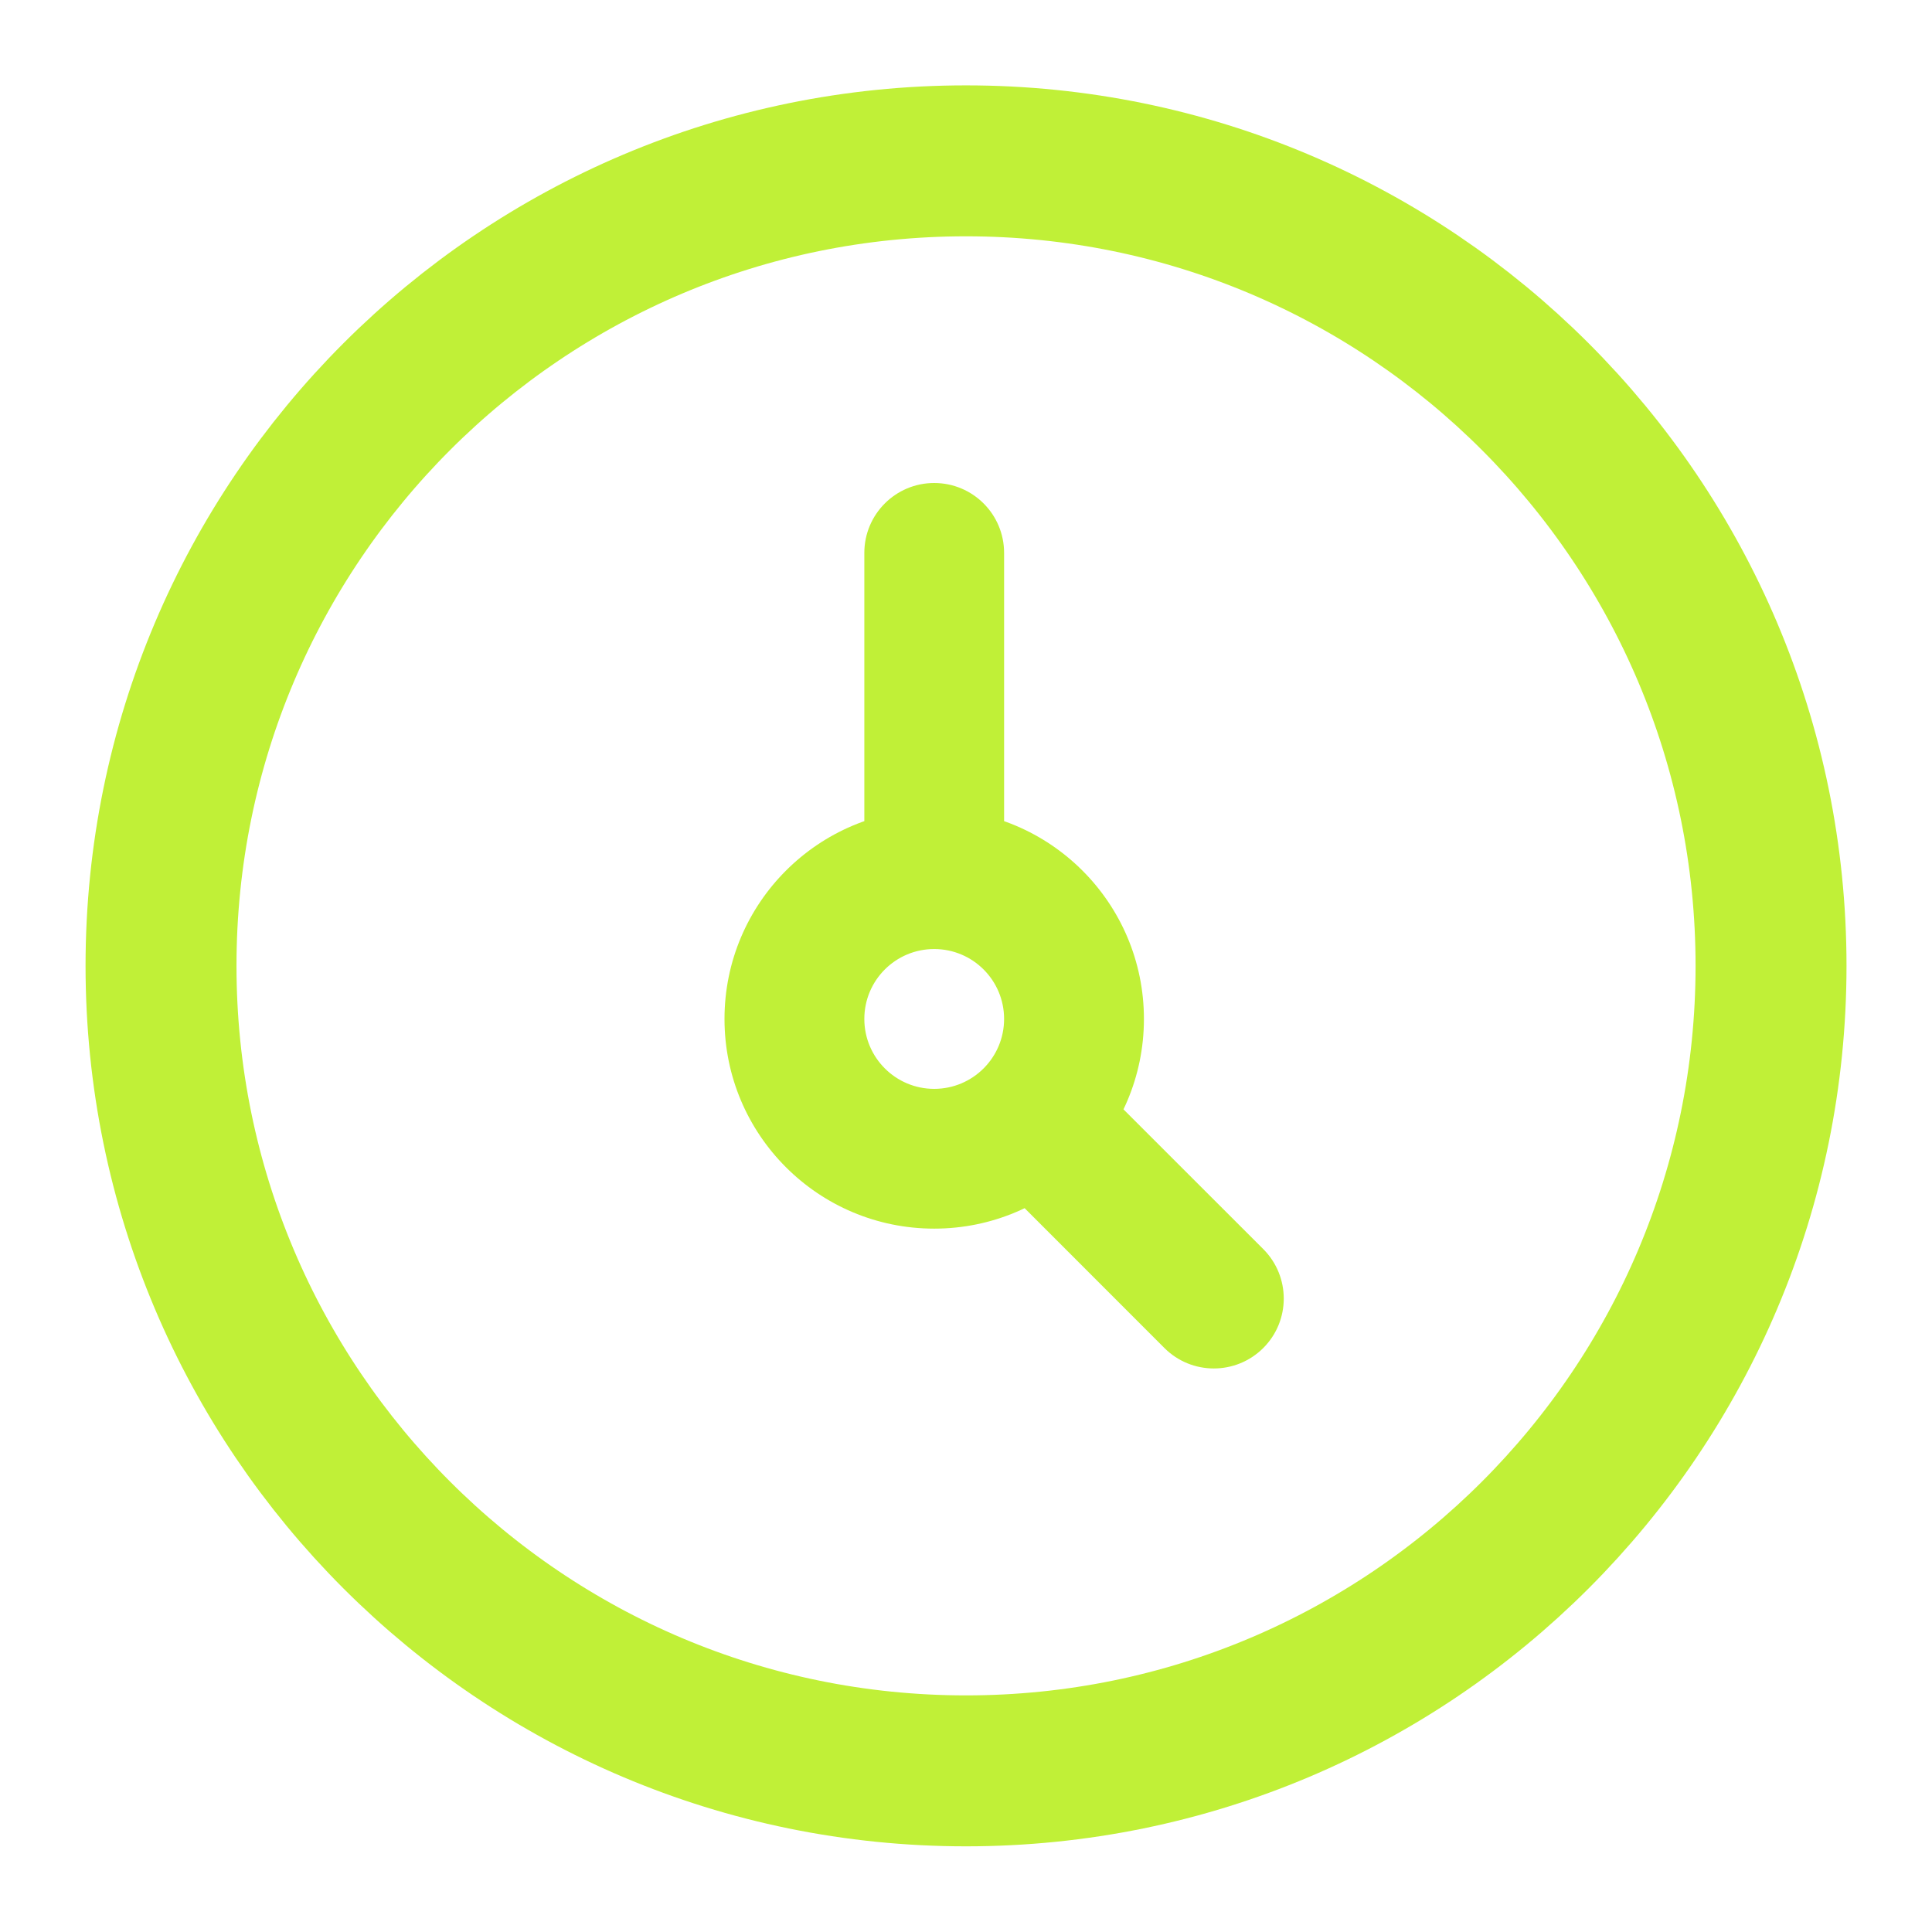
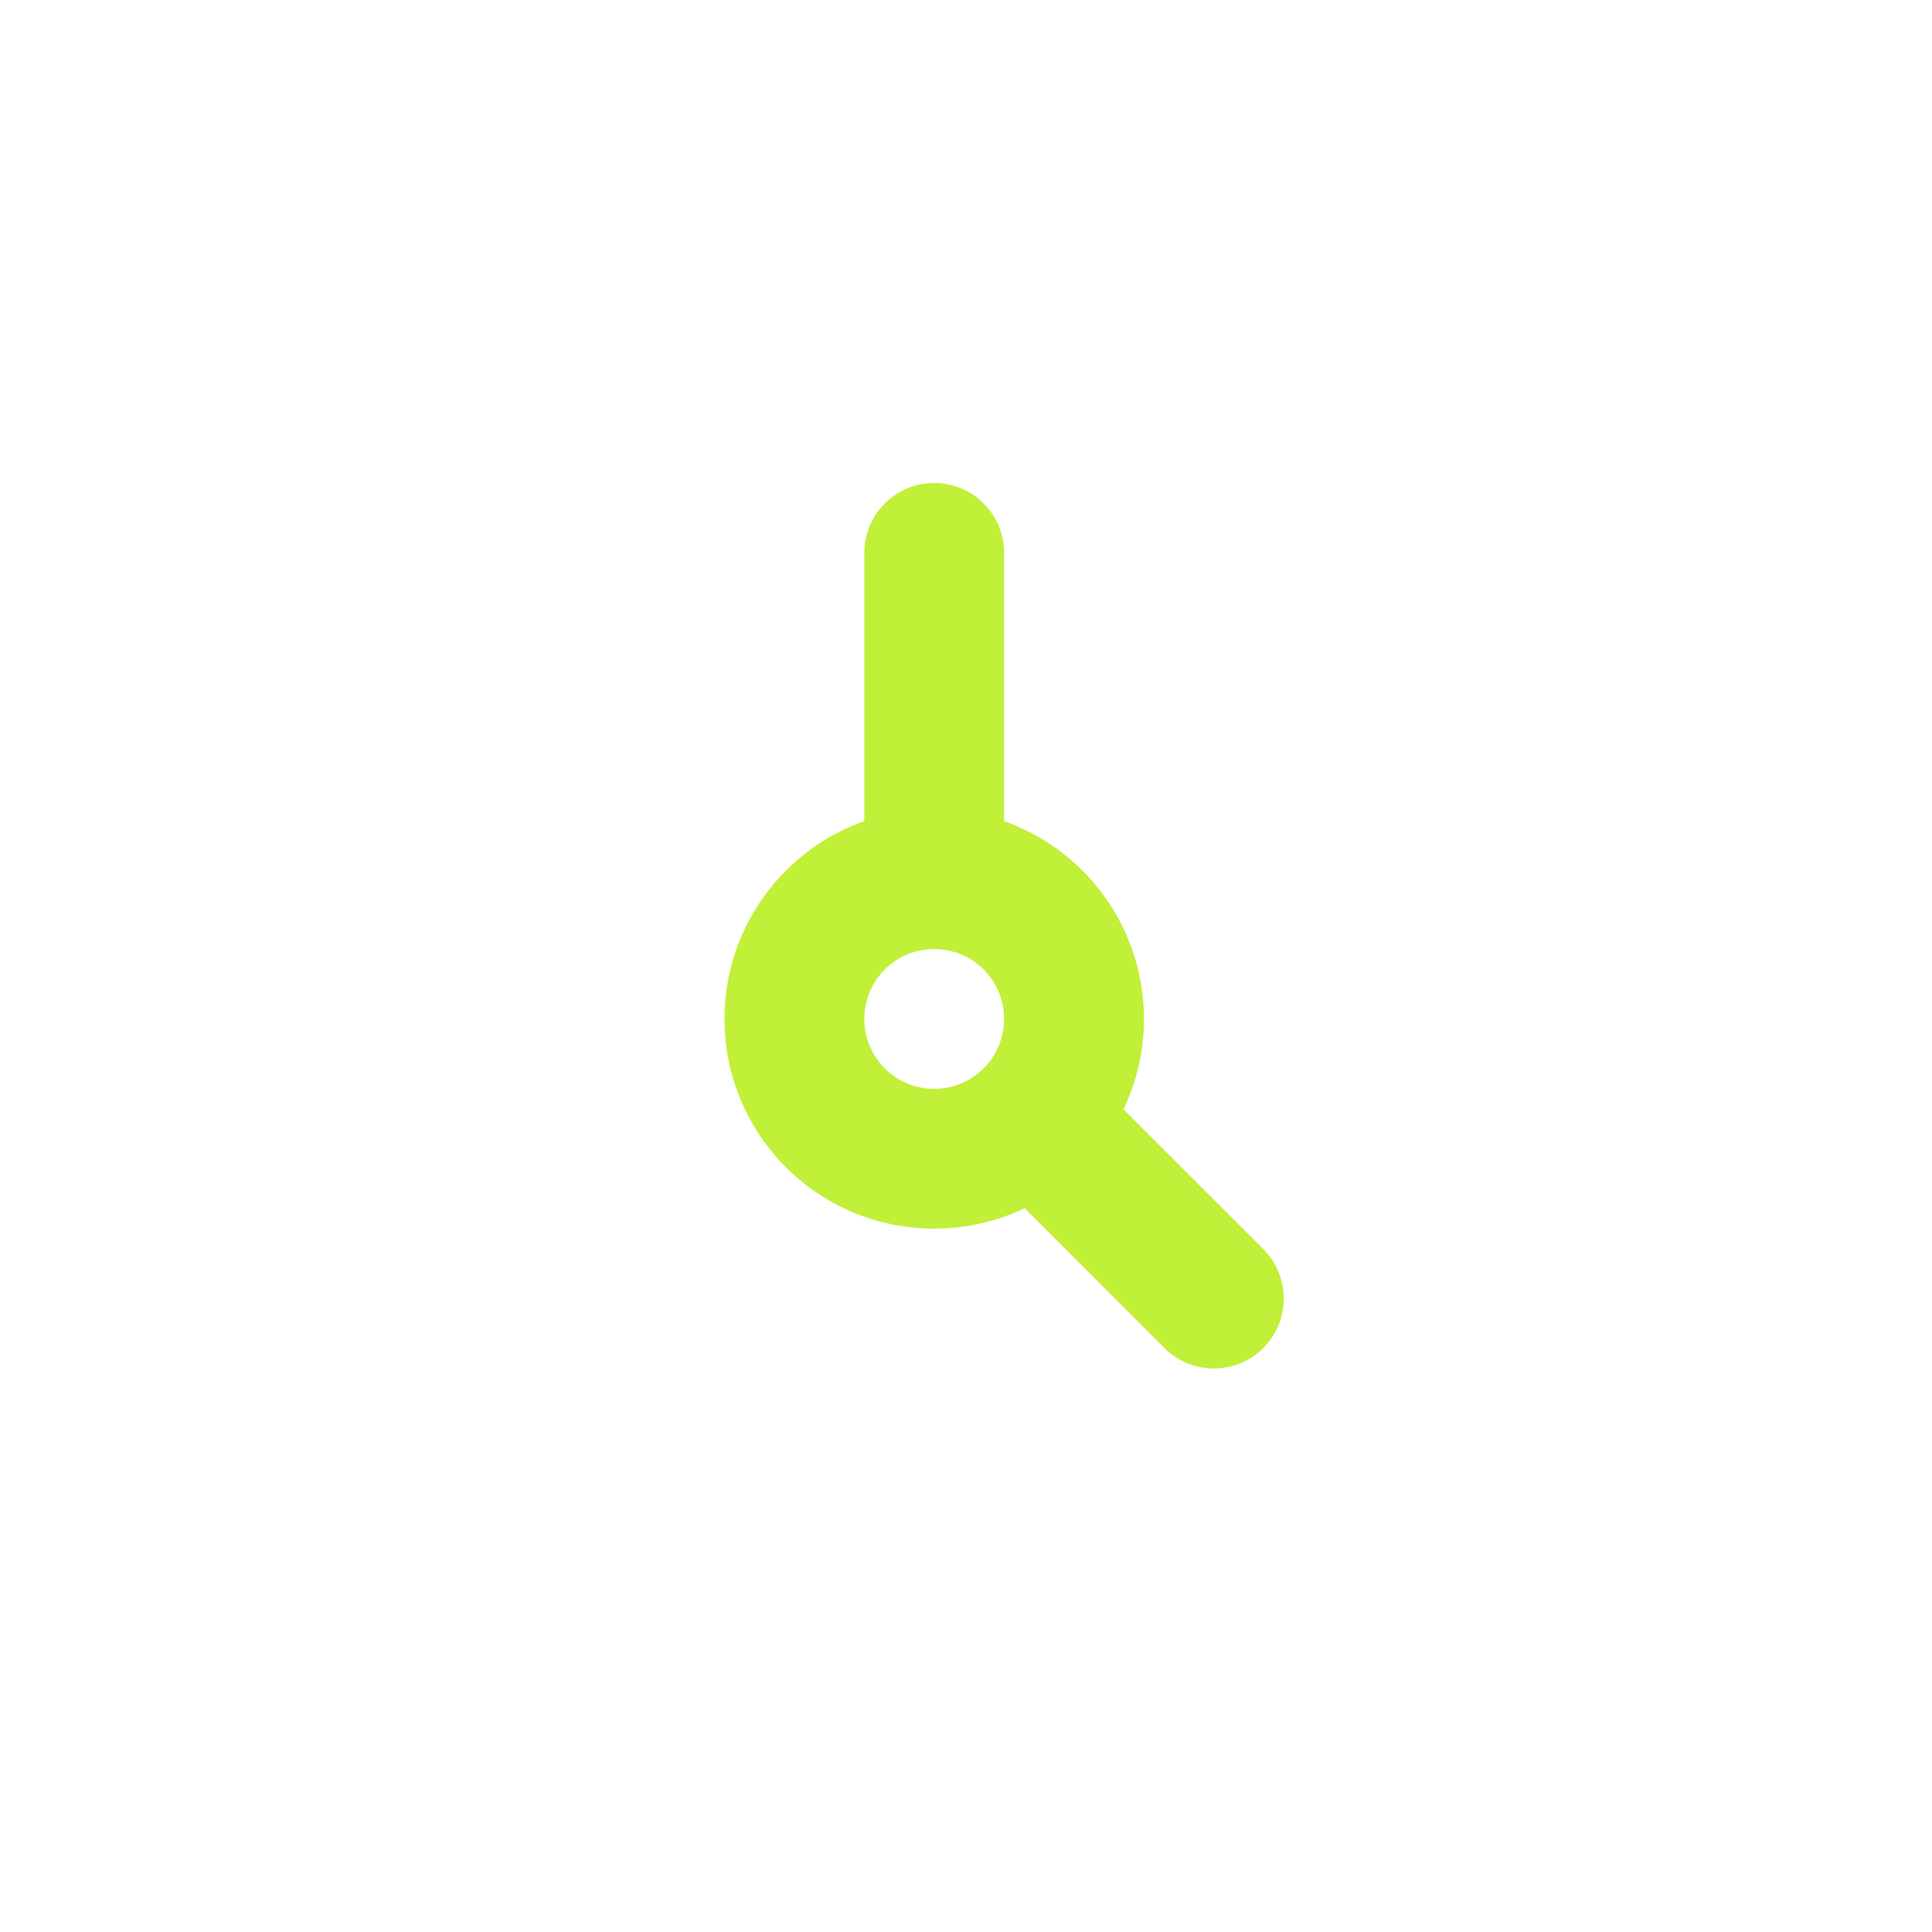
<svg xmlns="http://www.w3.org/2000/svg" width="32" height="32" viewBox="0 0 32 32" fill="none">
-   <path d="M16 29.331C23.364 29.331 29.334 23.361 29.334 15.997C29.334 8.634 23.364 2.664 16 2.664C8.637 2.664 2.667 8.634 2.667 15.997C2.667 23.361 8.637 29.331 16 29.331Z" stroke="#C0F037" stroke-width="2.5" />
-   <path d="M16.631 9.158C16.631 8.518 16.113 8 15.473 8C14.834 8 14.316 8.518 14.316 9.158H16.631ZM18.608 18.374C18.156 17.922 17.423 17.922 16.971 18.374C16.518 18.826 16.518 19.559 16.971 20.011L18.608 18.374ZM19.286 22.327C19.738 22.779 20.471 22.779 20.924 22.327C21.376 21.875 21.376 21.142 20.924 20.689L19.286 22.327ZM14.316 9.158V14.561H16.631V9.158H14.316ZM16.971 20.011L19.286 22.327L20.924 20.689L18.608 18.374L16.971 20.011ZM16.631 16.877C16.631 17.516 16.113 18.035 15.473 18.035V20.35C17.392 20.35 18.947 18.795 18.947 16.877H16.631ZM15.473 18.035C14.834 18.035 14.316 17.516 14.316 16.877H12C12 18.795 13.555 20.35 15.473 20.35V18.035ZM14.316 16.877C14.316 16.237 14.834 15.719 15.473 15.719V13.403C13.555 13.403 12 14.959 12 16.877H14.316ZM15.473 15.719C16.113 15.719 16.631 16.237 16.631 16.877H18.947C18.947 14.959 17.392 13.403 15.473 13.403V15.719Z" fill="#C0F037" />
+   <path d="M16.631 9.158C16.631 8.518 16.113 8 15.473 8C14.834 8 14.316 8.518 14.316 9.158H16.631ZM18.608 18.374C18.156 17.922 17.423 17.922 16.971 18.374C16.518 18.826 16.518 19.559 16.971 20.011L18.608 18.374ZM19.286 22.327C19.738 22.779 20.471 22.779 20.924 22.327C21.376 21.875 21.376 21.142 20.924 20.689L19.286 22.327ZM14.316 9.158V14.561H16.631V9.158ZM16.971 20.011L19.286 22.327L20.924 20.689L18.608 18.374L16.971 20.011ZM16.631 16.877C16.631 17.516 16.113 18.035 15.473 18.035V20.35C17.392 20.35 18.947 18.795 18.947 16.877H16.631ZM15.473 18.035C14.834 18.035 14.316 17.516 14.316 16.877H12C12 18.795 13.555 20.35 15.473 20.35V18.035ZM14.316 16.877C14.316 16.237 14.834 15.719 15.473 15.719V13.403C13.555 13.403 12 14.959 12 16.877H14.316ZM15.473 15.719C16.113 15.719 16.631 16.237 16.631 16.877H18.947C18.947 14.959 17.392 13.403 15.473 13.403V15.719Z" fill="#C0F037" />
</svg>